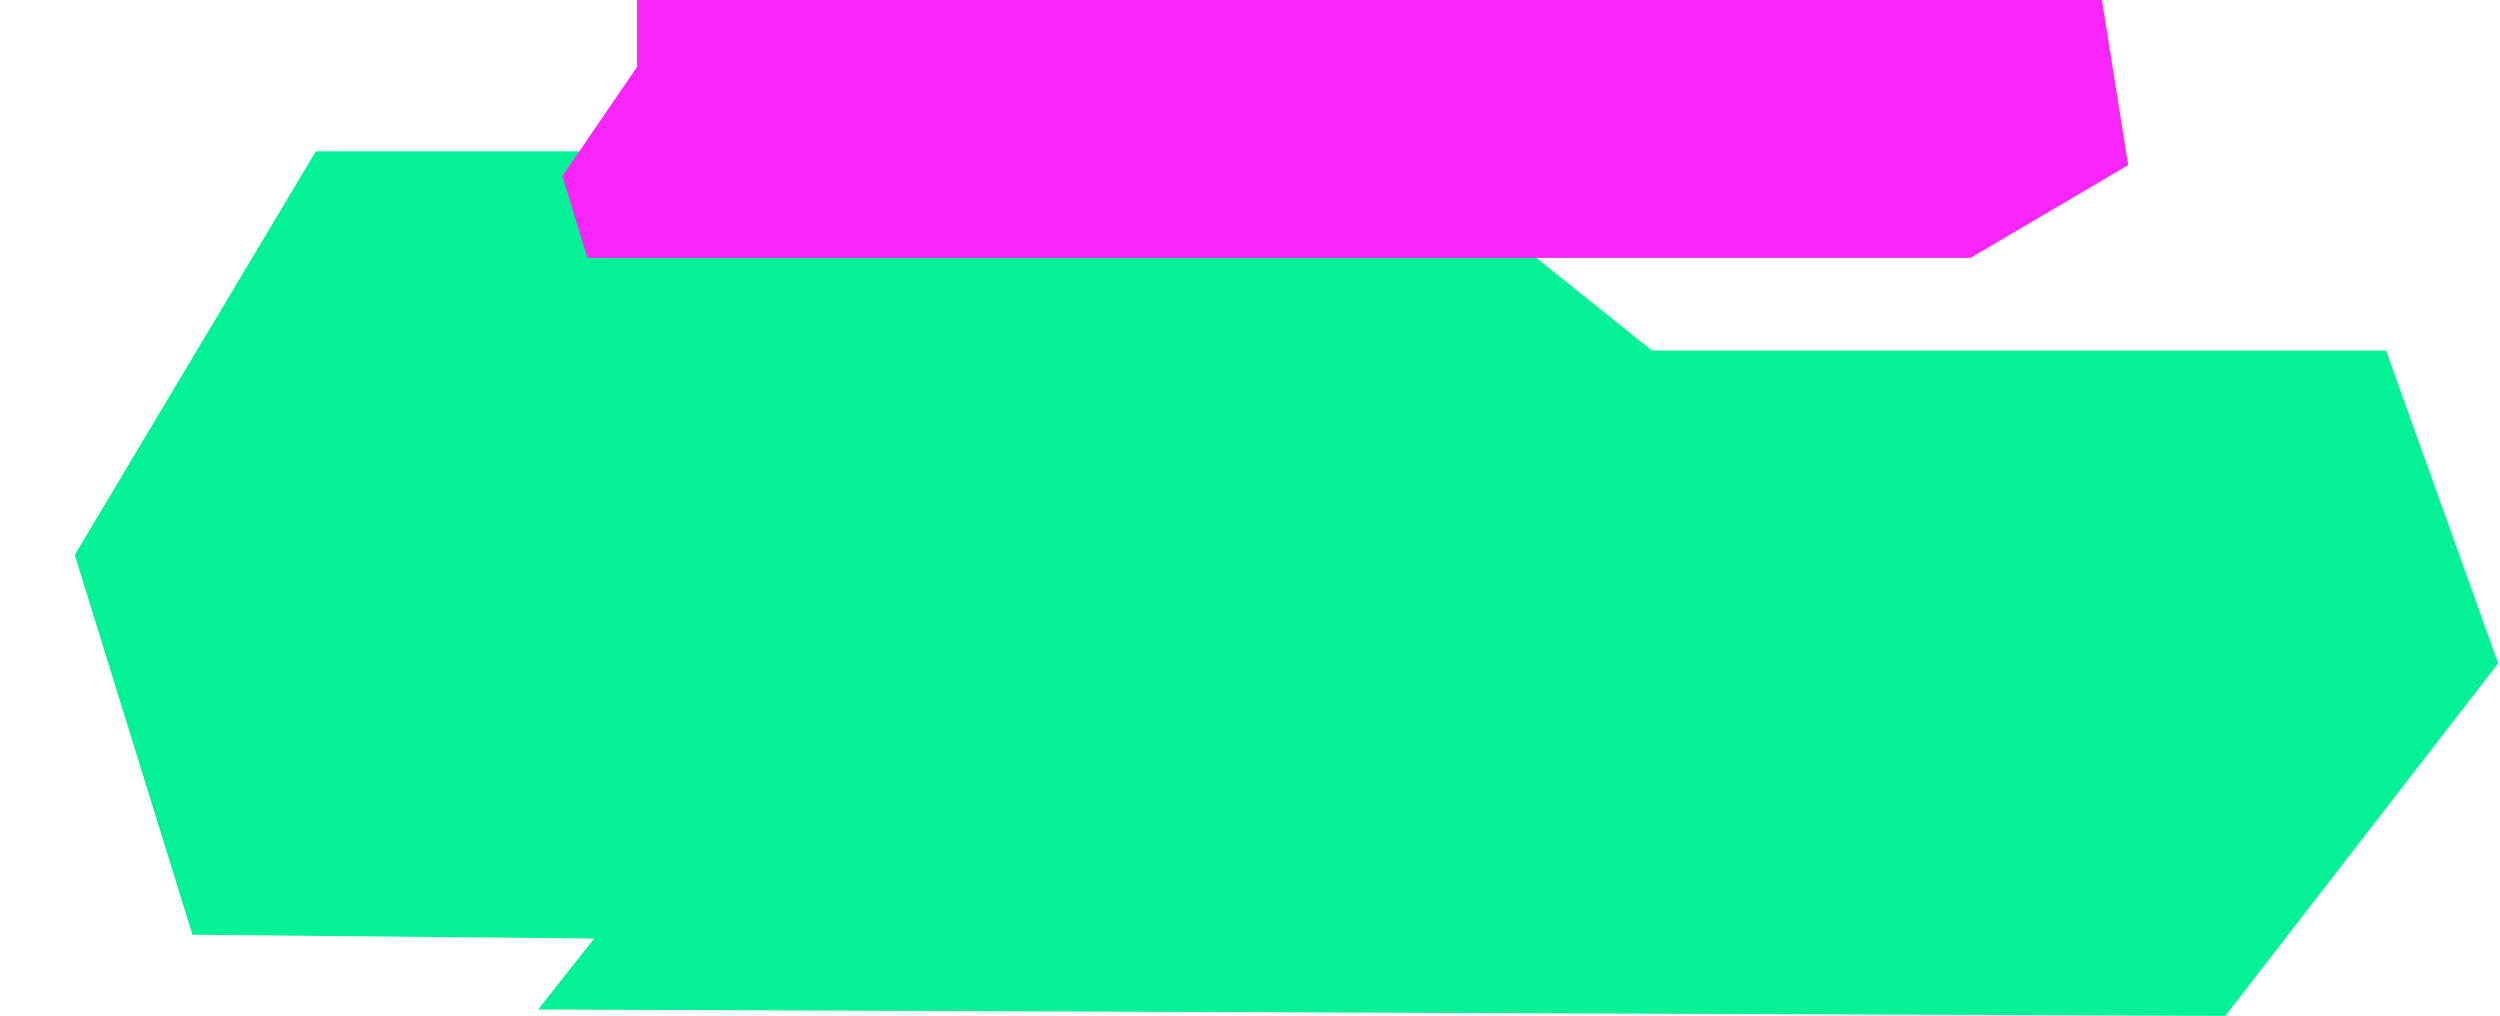
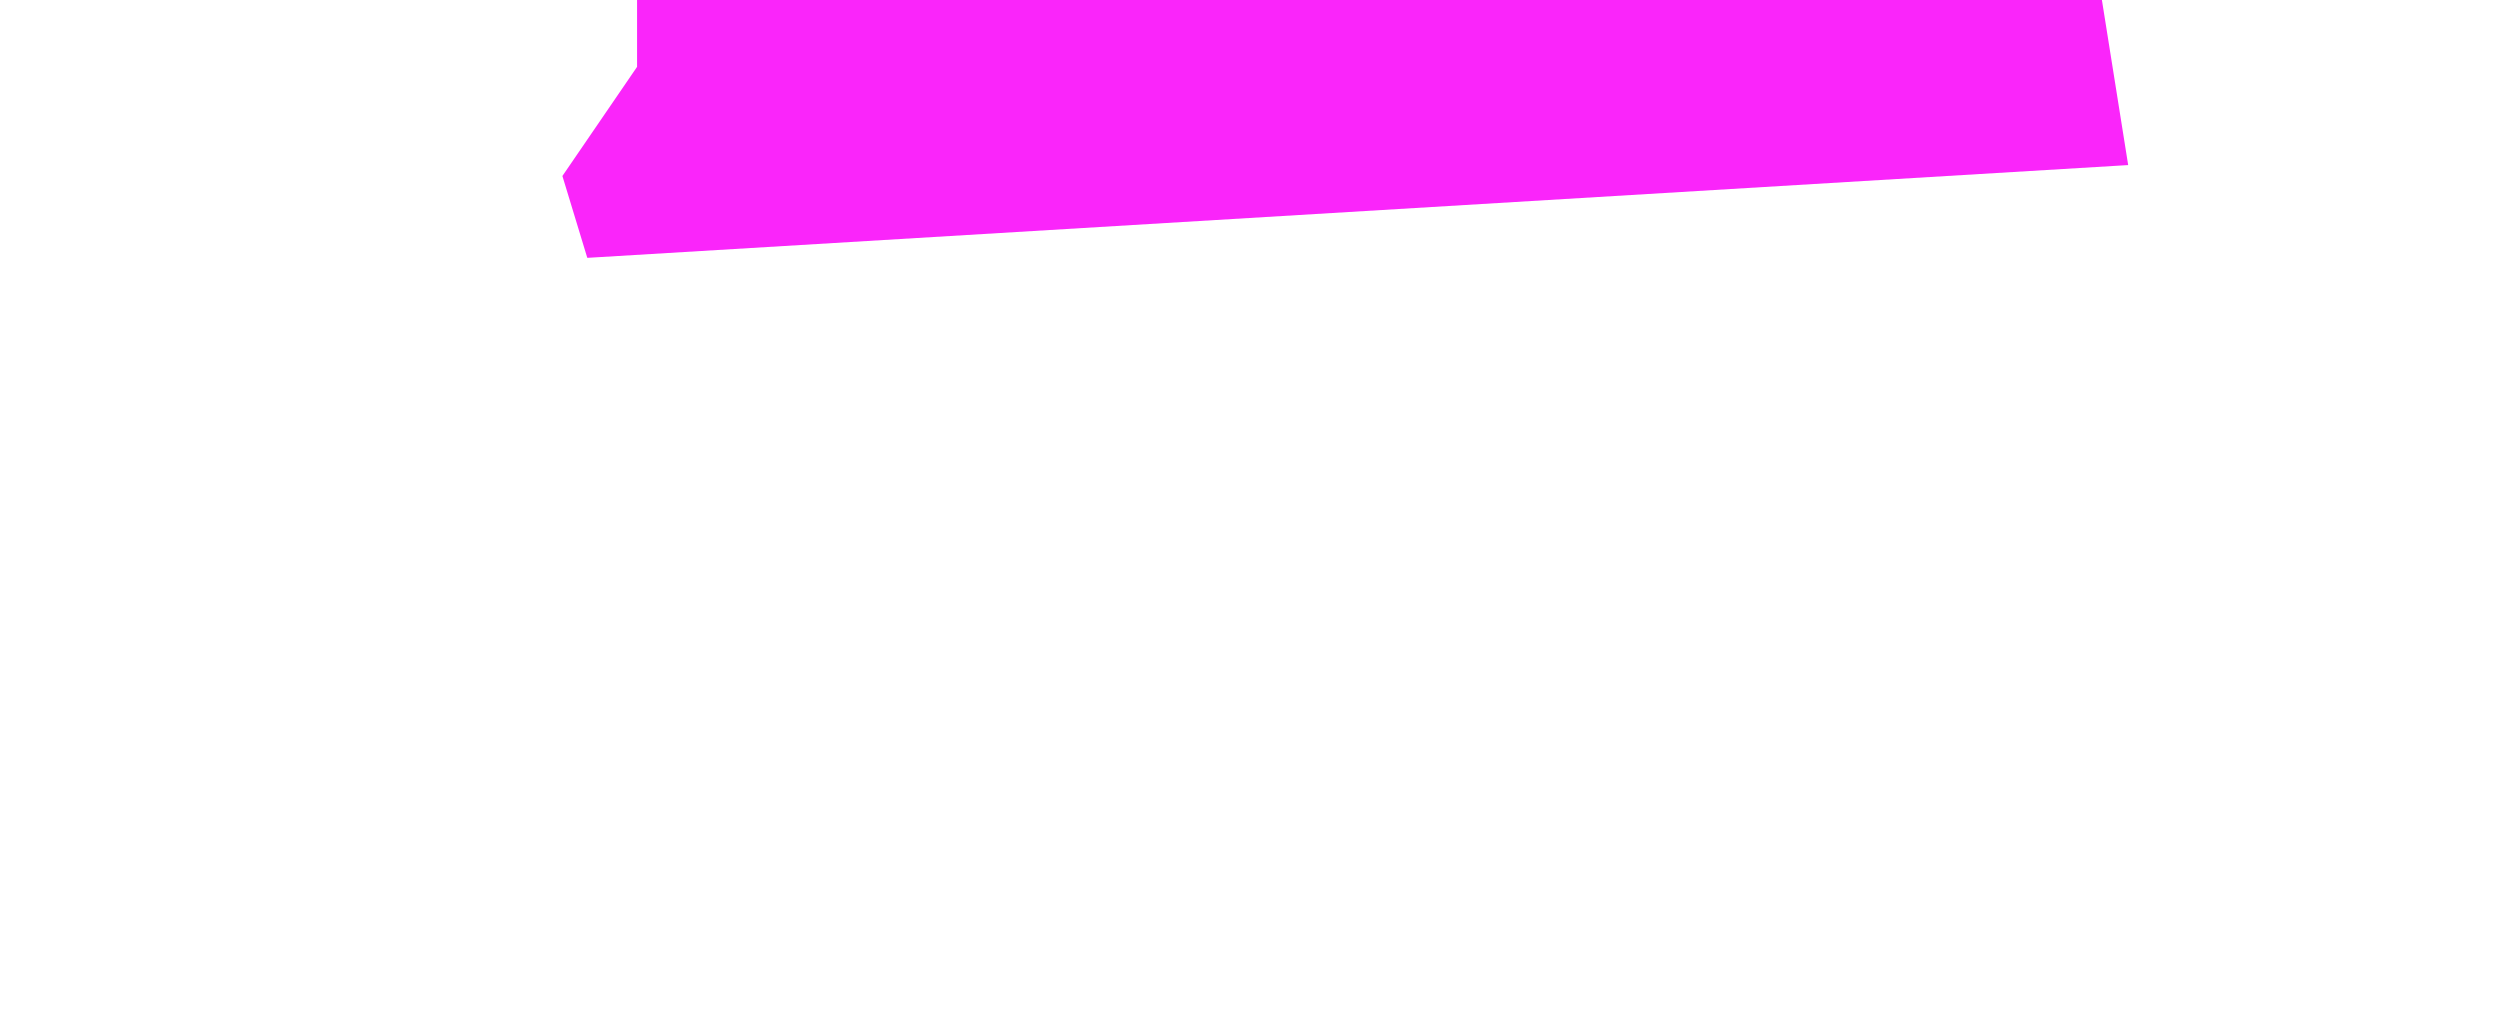
<svg xmlns="http://www.w3.org/2000/svg" width="669" height="272" viewBox="0 0 669 272" fill="none">
  <g filter="url(#filter0_d_373_4)">
-     <path d="M422.066 68.807H618.5L648.5 152.5L575.5 246.855L124 245.14L139 226.14L31.5 225.14L0 123.5L64.5 15.5H355.5L422.066 68.807Z" fill="#03F295" />
-   </g>
-   <path d="M562.47 0H170.479V17.889L150.5 47.095L157.16 69H527.322L569.5 44.175L562.47 0Z" fill="#FA25FA" />
+     </g>
+   <path d="M562.47 0H170.479V17.889L150.5 47.095L157.16 69L569.5 44.175L562.47 0Z" fill="#FA25FA" />
  <defs>
    <filter id="filter0_d_373_4" x="0" y="15.5" width="668.5" height="256.355" filterUnits="userSpaceOnUse" color-interpolation-filters="sRGB">
      <feFlood flood-opacity="0" result="BackgroundImageFix" />
      <feColorMatrix in="SourceAlpha" type="matrix" values="0 0 0 0 0 0 0 0 0 0 0 0 0 0 0 0 0 0 127 0" result="hardAlpha" />
      <feOffset dx="20" dy="25" />
      <feComposite in2="hardAlpha" operator="out" />
      <feColorMatrix type="matrix" values="0 0 0 0 0.98 0 0 0 0 0.145 0 0 0 0 0.98 0 0 0 1 0" />
      <feBlend mode="normal" in2="BackgroundImageFix" result="effect1_dropShadow_373_4" />
      <feBlend mode="normal" in="SourceGraphic" in2="effect1_dropShadow_373_4" result="shape" />
    </filter>
  </defs>
</svg>